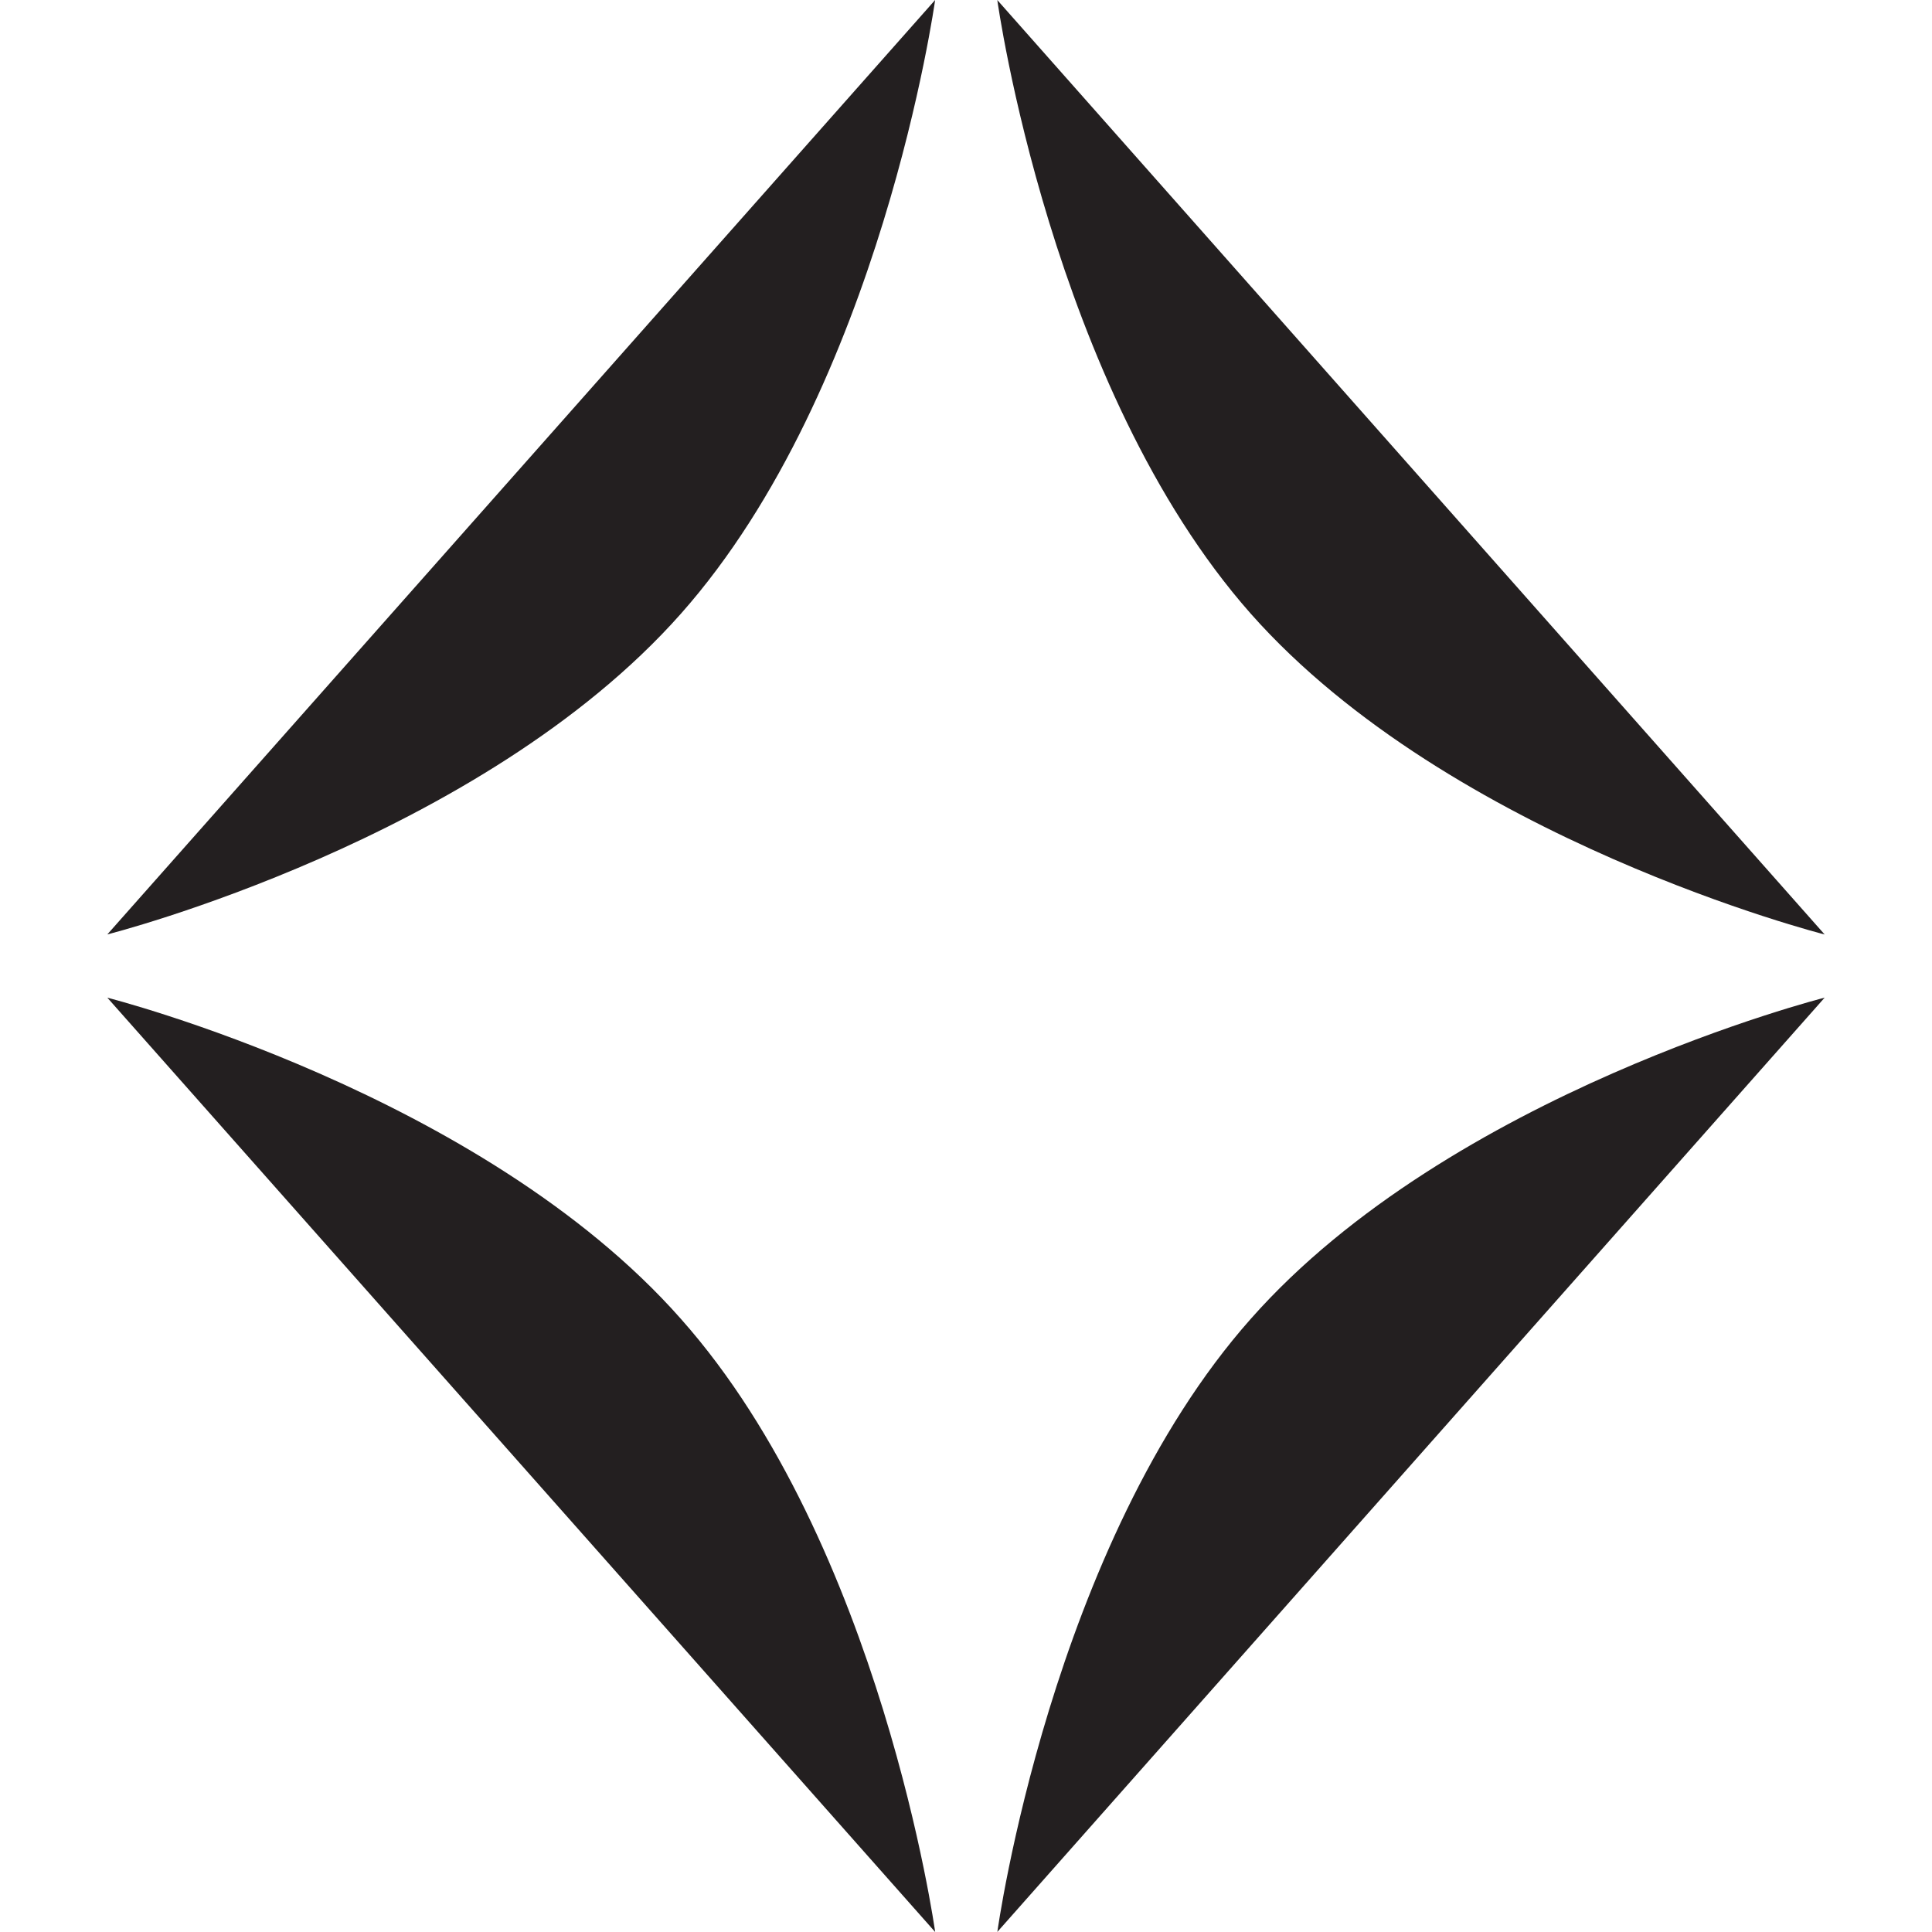
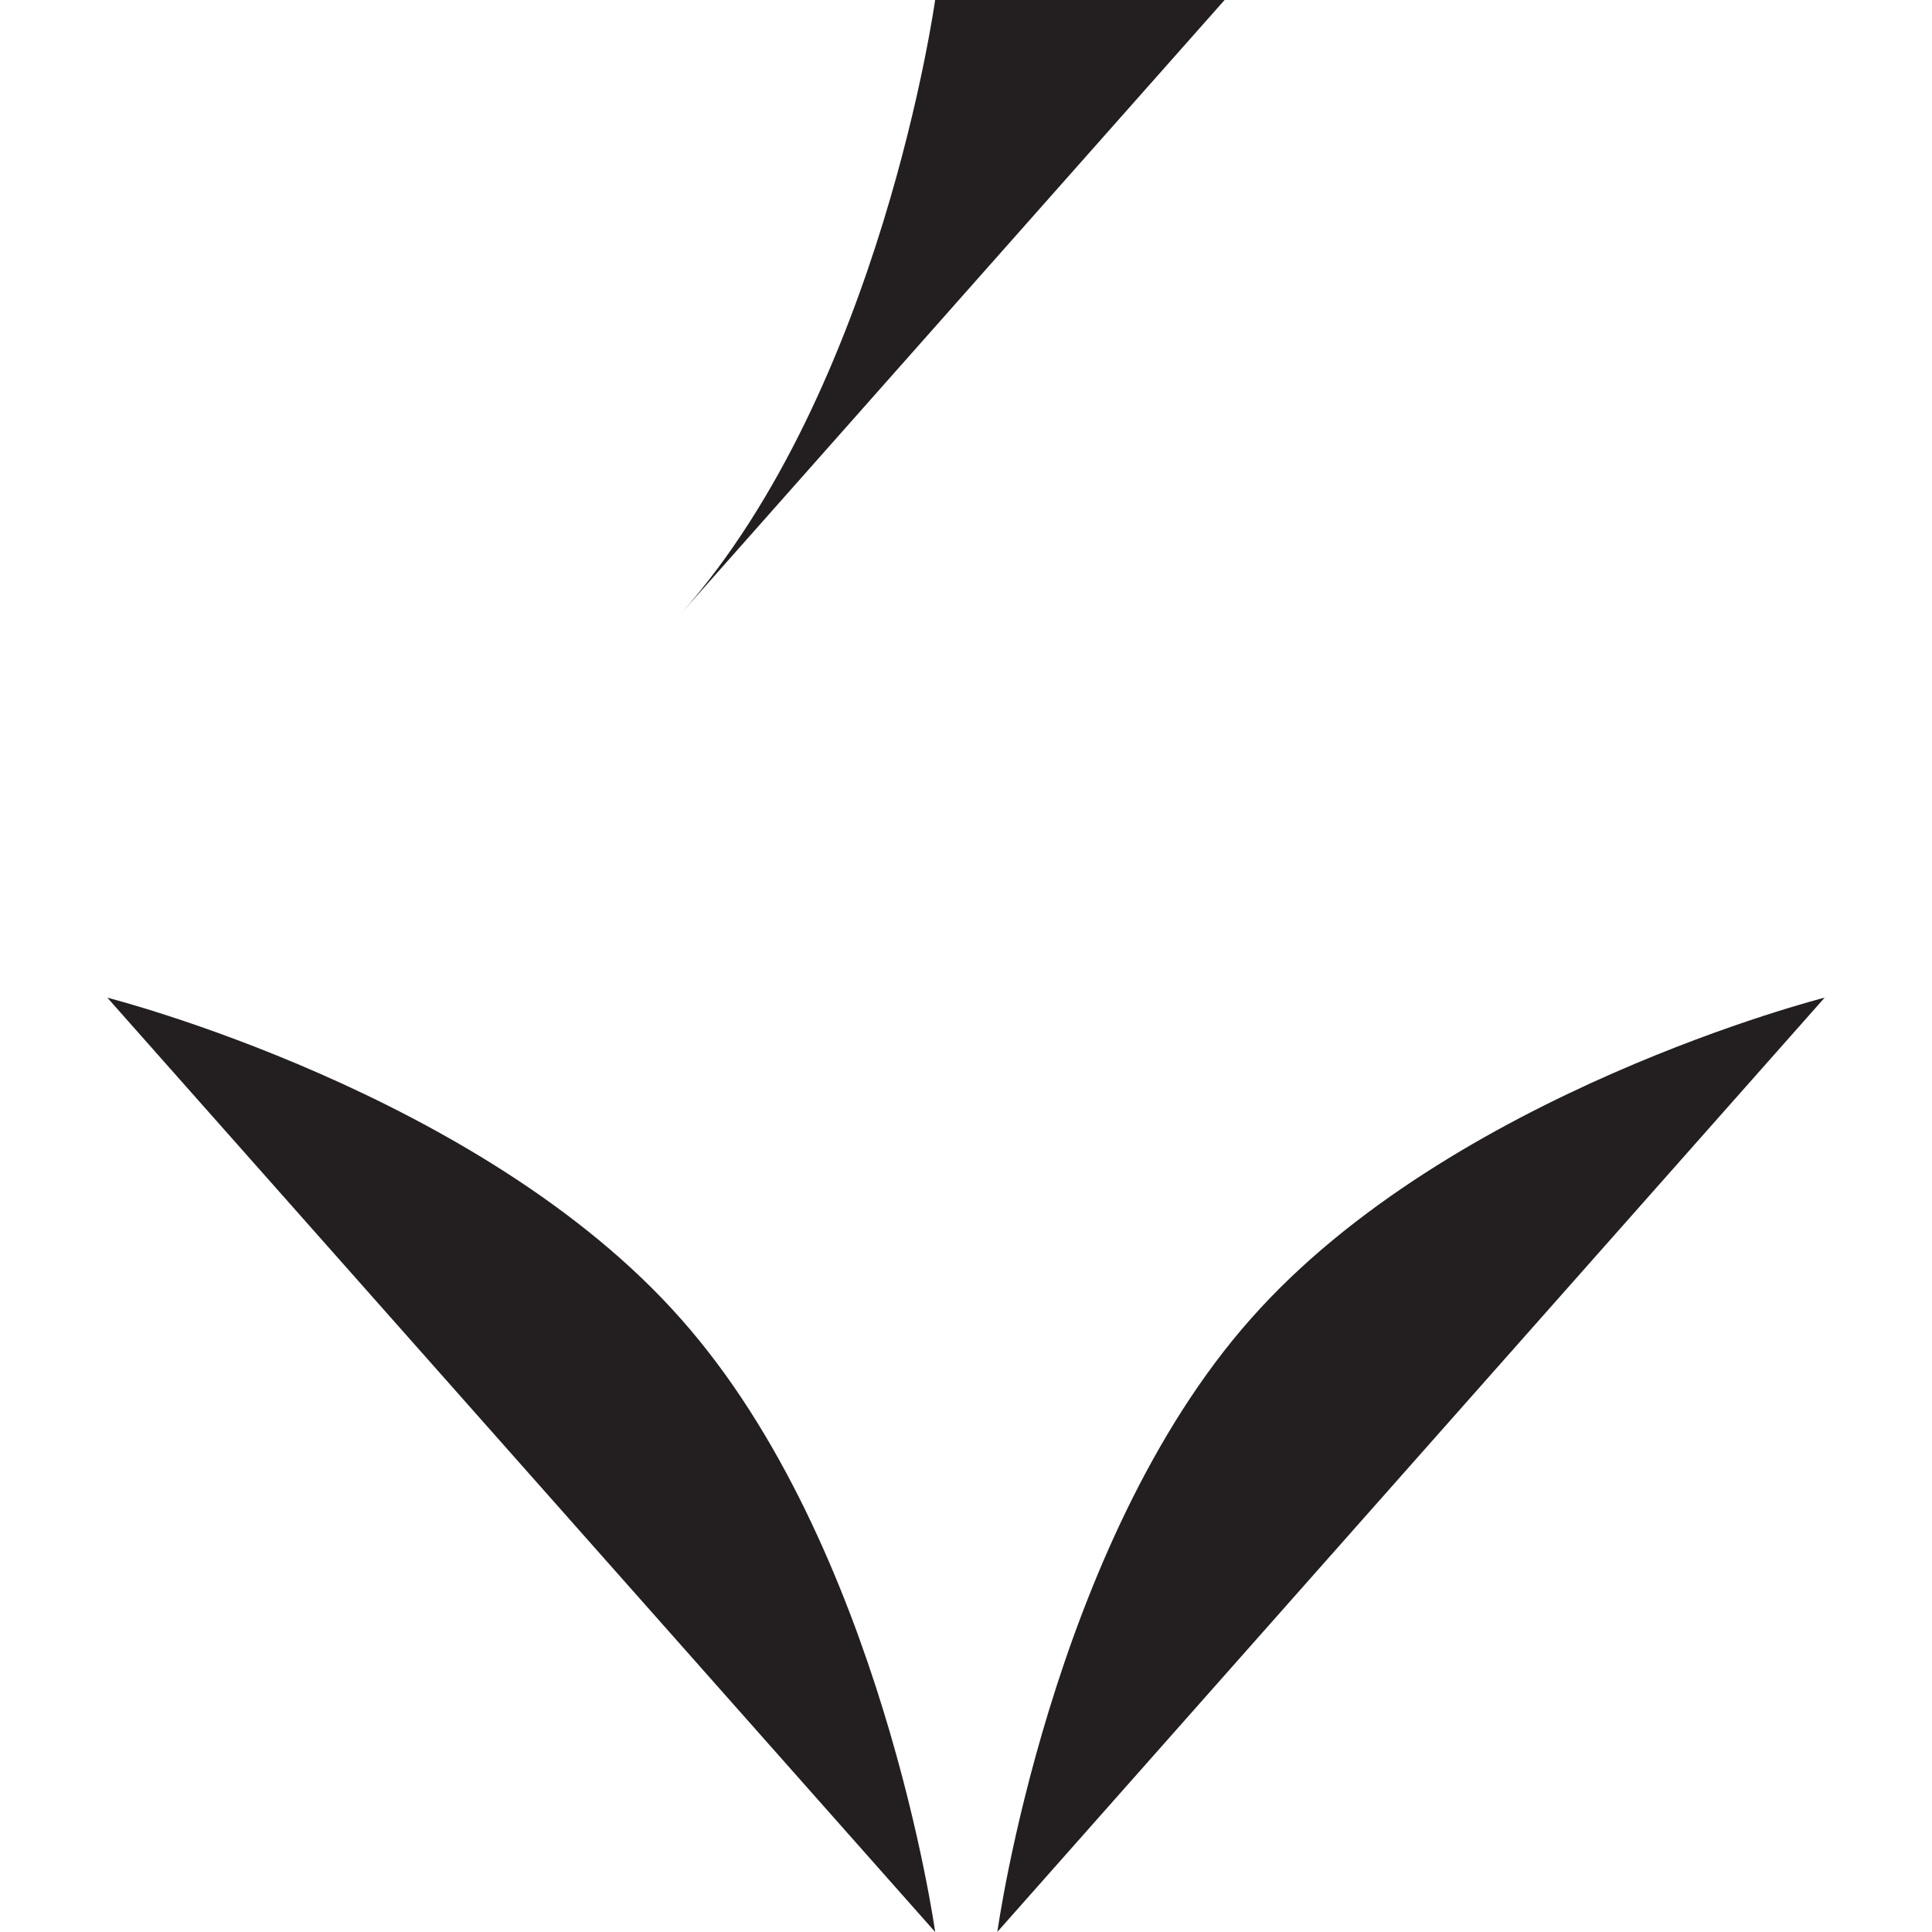
<svg xmlns="http://www.w3.org/2000/svg" version="1.1" width="45" height="45" id="svg3081">
  <defs id="defs3083" />
  <g transform="translate(0,-1007.362)" id="layer1">
    <g transform="translate(-119.5,954.862)" id="icon">
      <g id="iconpaths">
-         <path d="M 148.632,66.793 C 153.294,72.059 162,74.266 162,74.266 L 142.729,52.501 c 0,0.001 1.25,9.027 5.903,14.292" id="path3051" style="fill:#231f20" />
-         <path d="m 135.361,66.793 c 4.667,-5.265 5.92,-14.293 5.92,-14.293 L 122,74.264 c 0,0.002 8.699,-2.204 13.361,-7.471" id="path3053" style="fill:#231f20" />
+         <path d="m 135.361,66.793 c 4.667,-5.265 5.92,-14.293 5.92,-14.293 c 0,0.002 8.699,-2.204 13.361,-7.471" id="path3053" style="fill:#231f20" />
        <path d="m 141.282,97.5 c 0,0 -1.254,-9.023 -5.92,-14.278 C 130.704,77.943 122,75.738 122,75.738 L 141.282,97.5" id="path3055" style="fill:#231f20" />
        <path d="m 162,75.737 c 0,0 -8.706,2.205 -13.368,7.483 -4.658,5.253 -5.902,14.278 -5.902,14.278 L 162,75.737" id="path3057" style="fill:#231f20" />
      </g>
    </g>
  </g>
</svg>